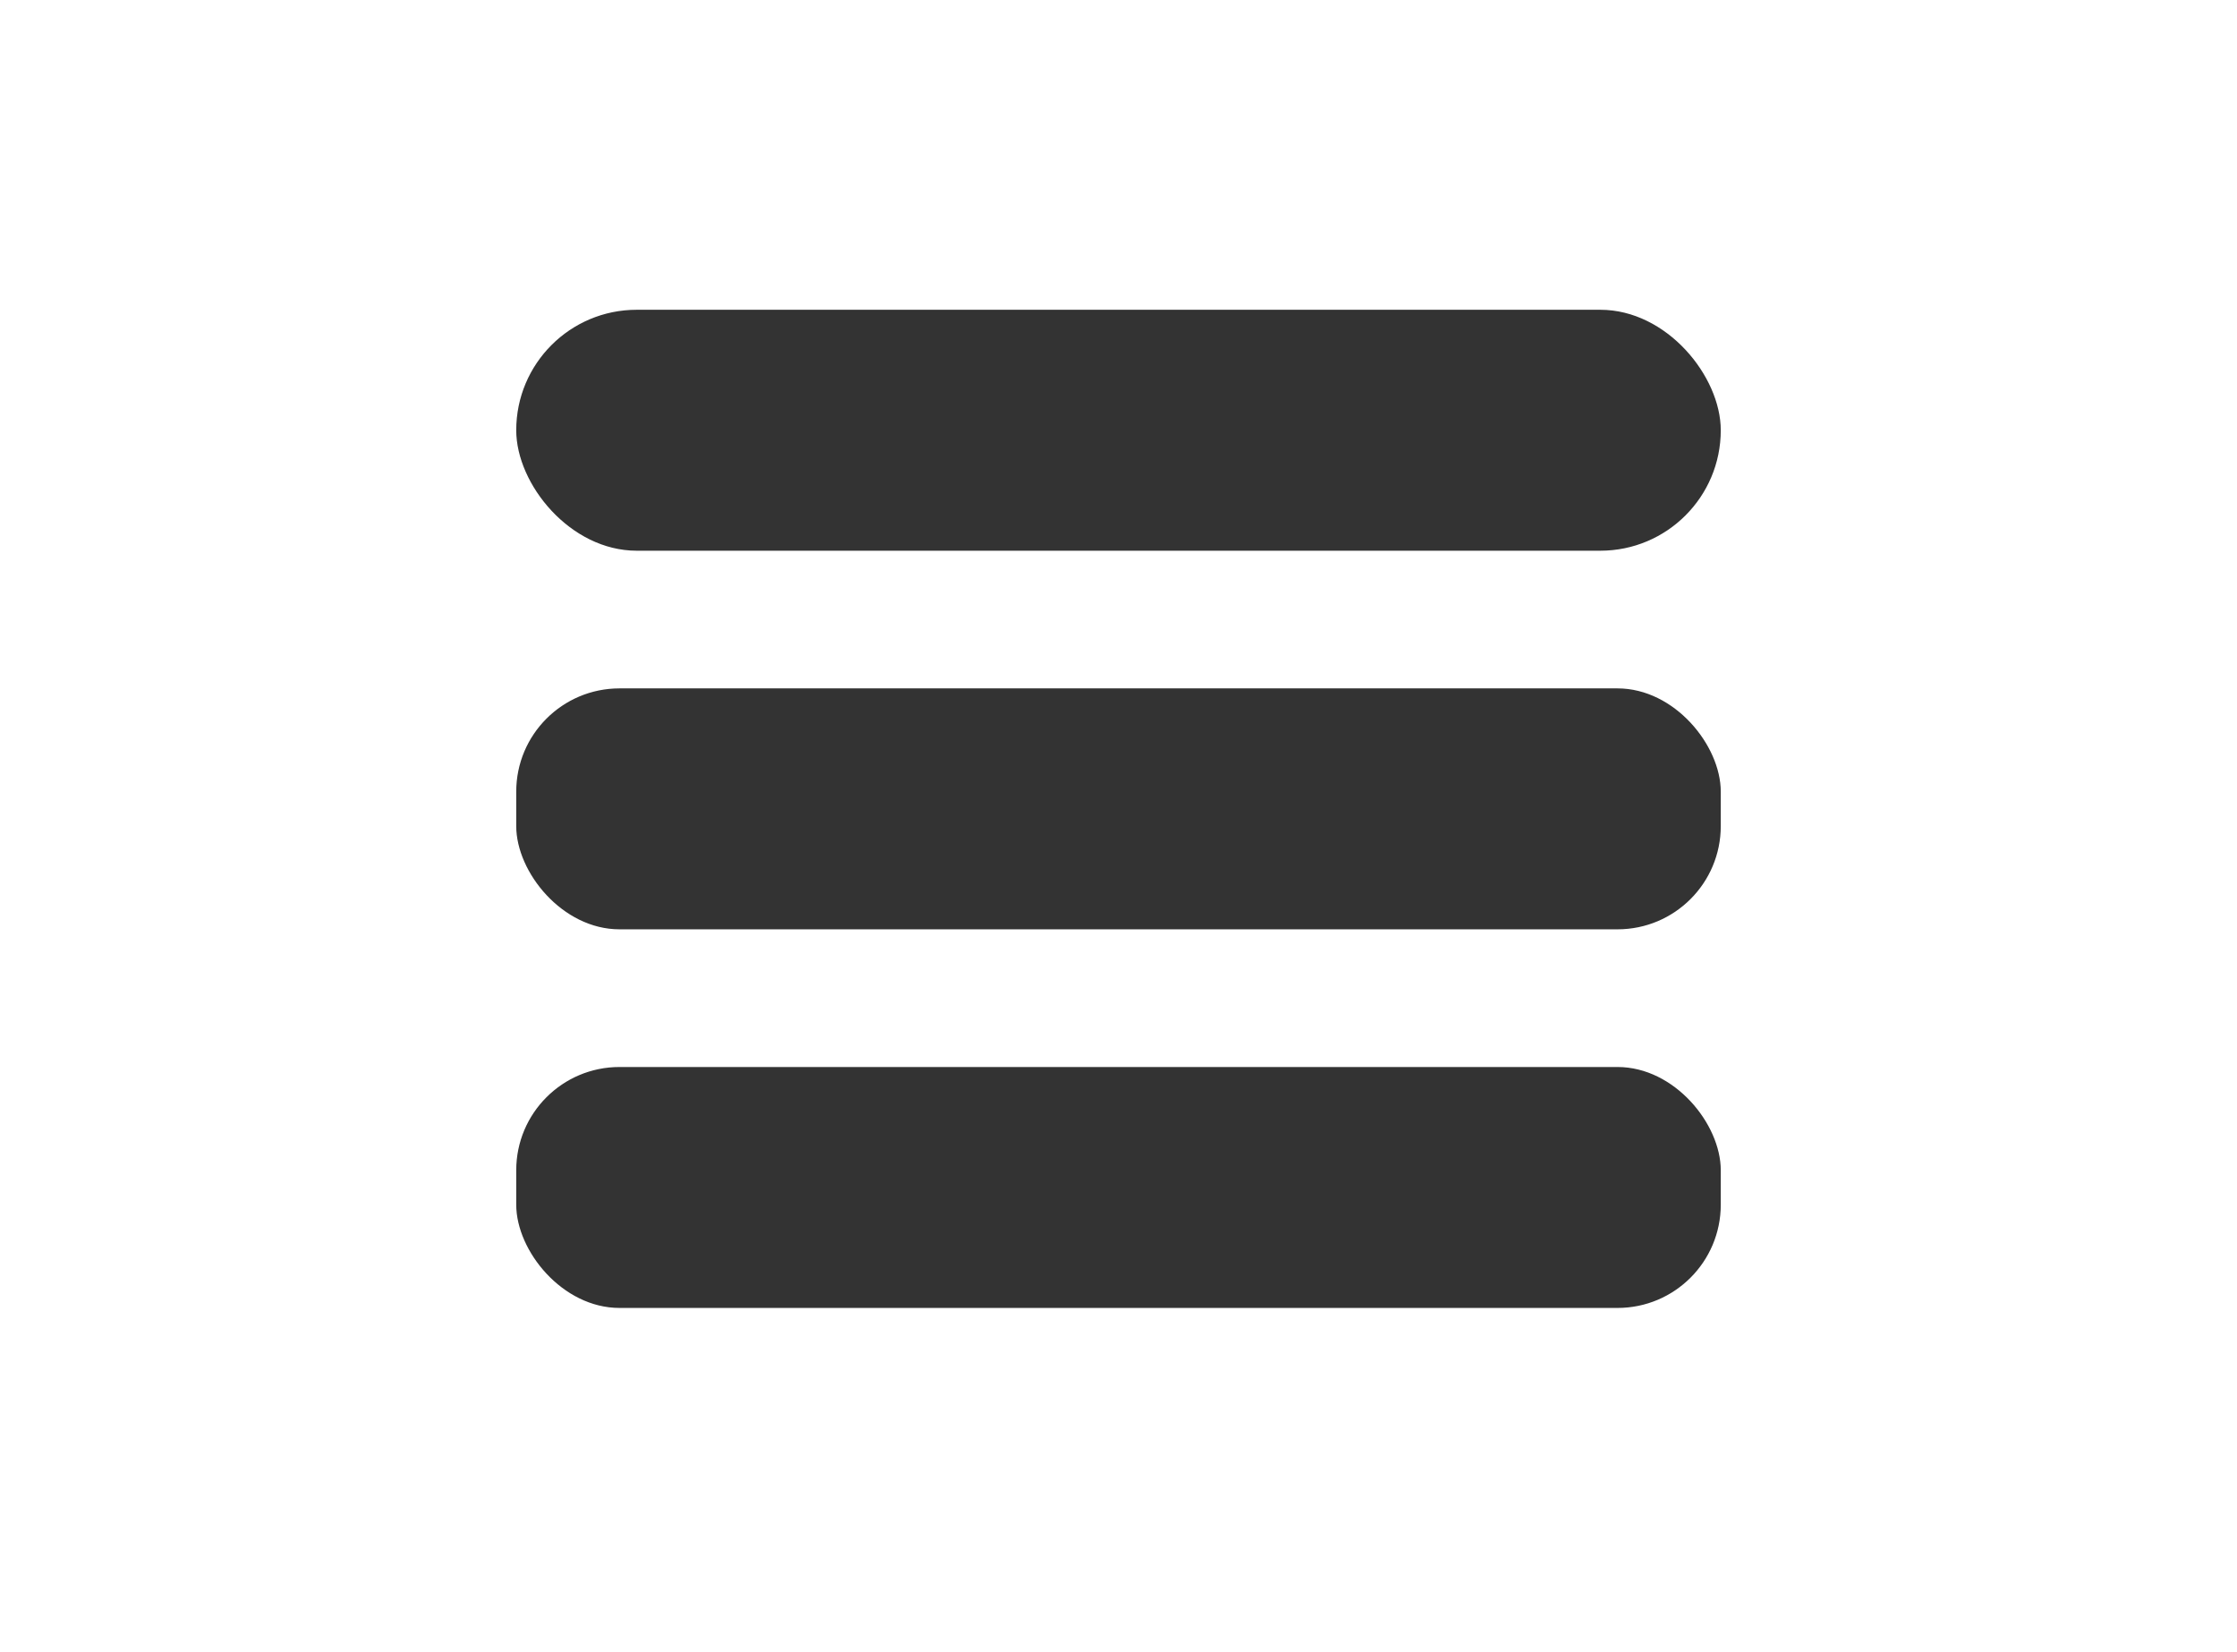
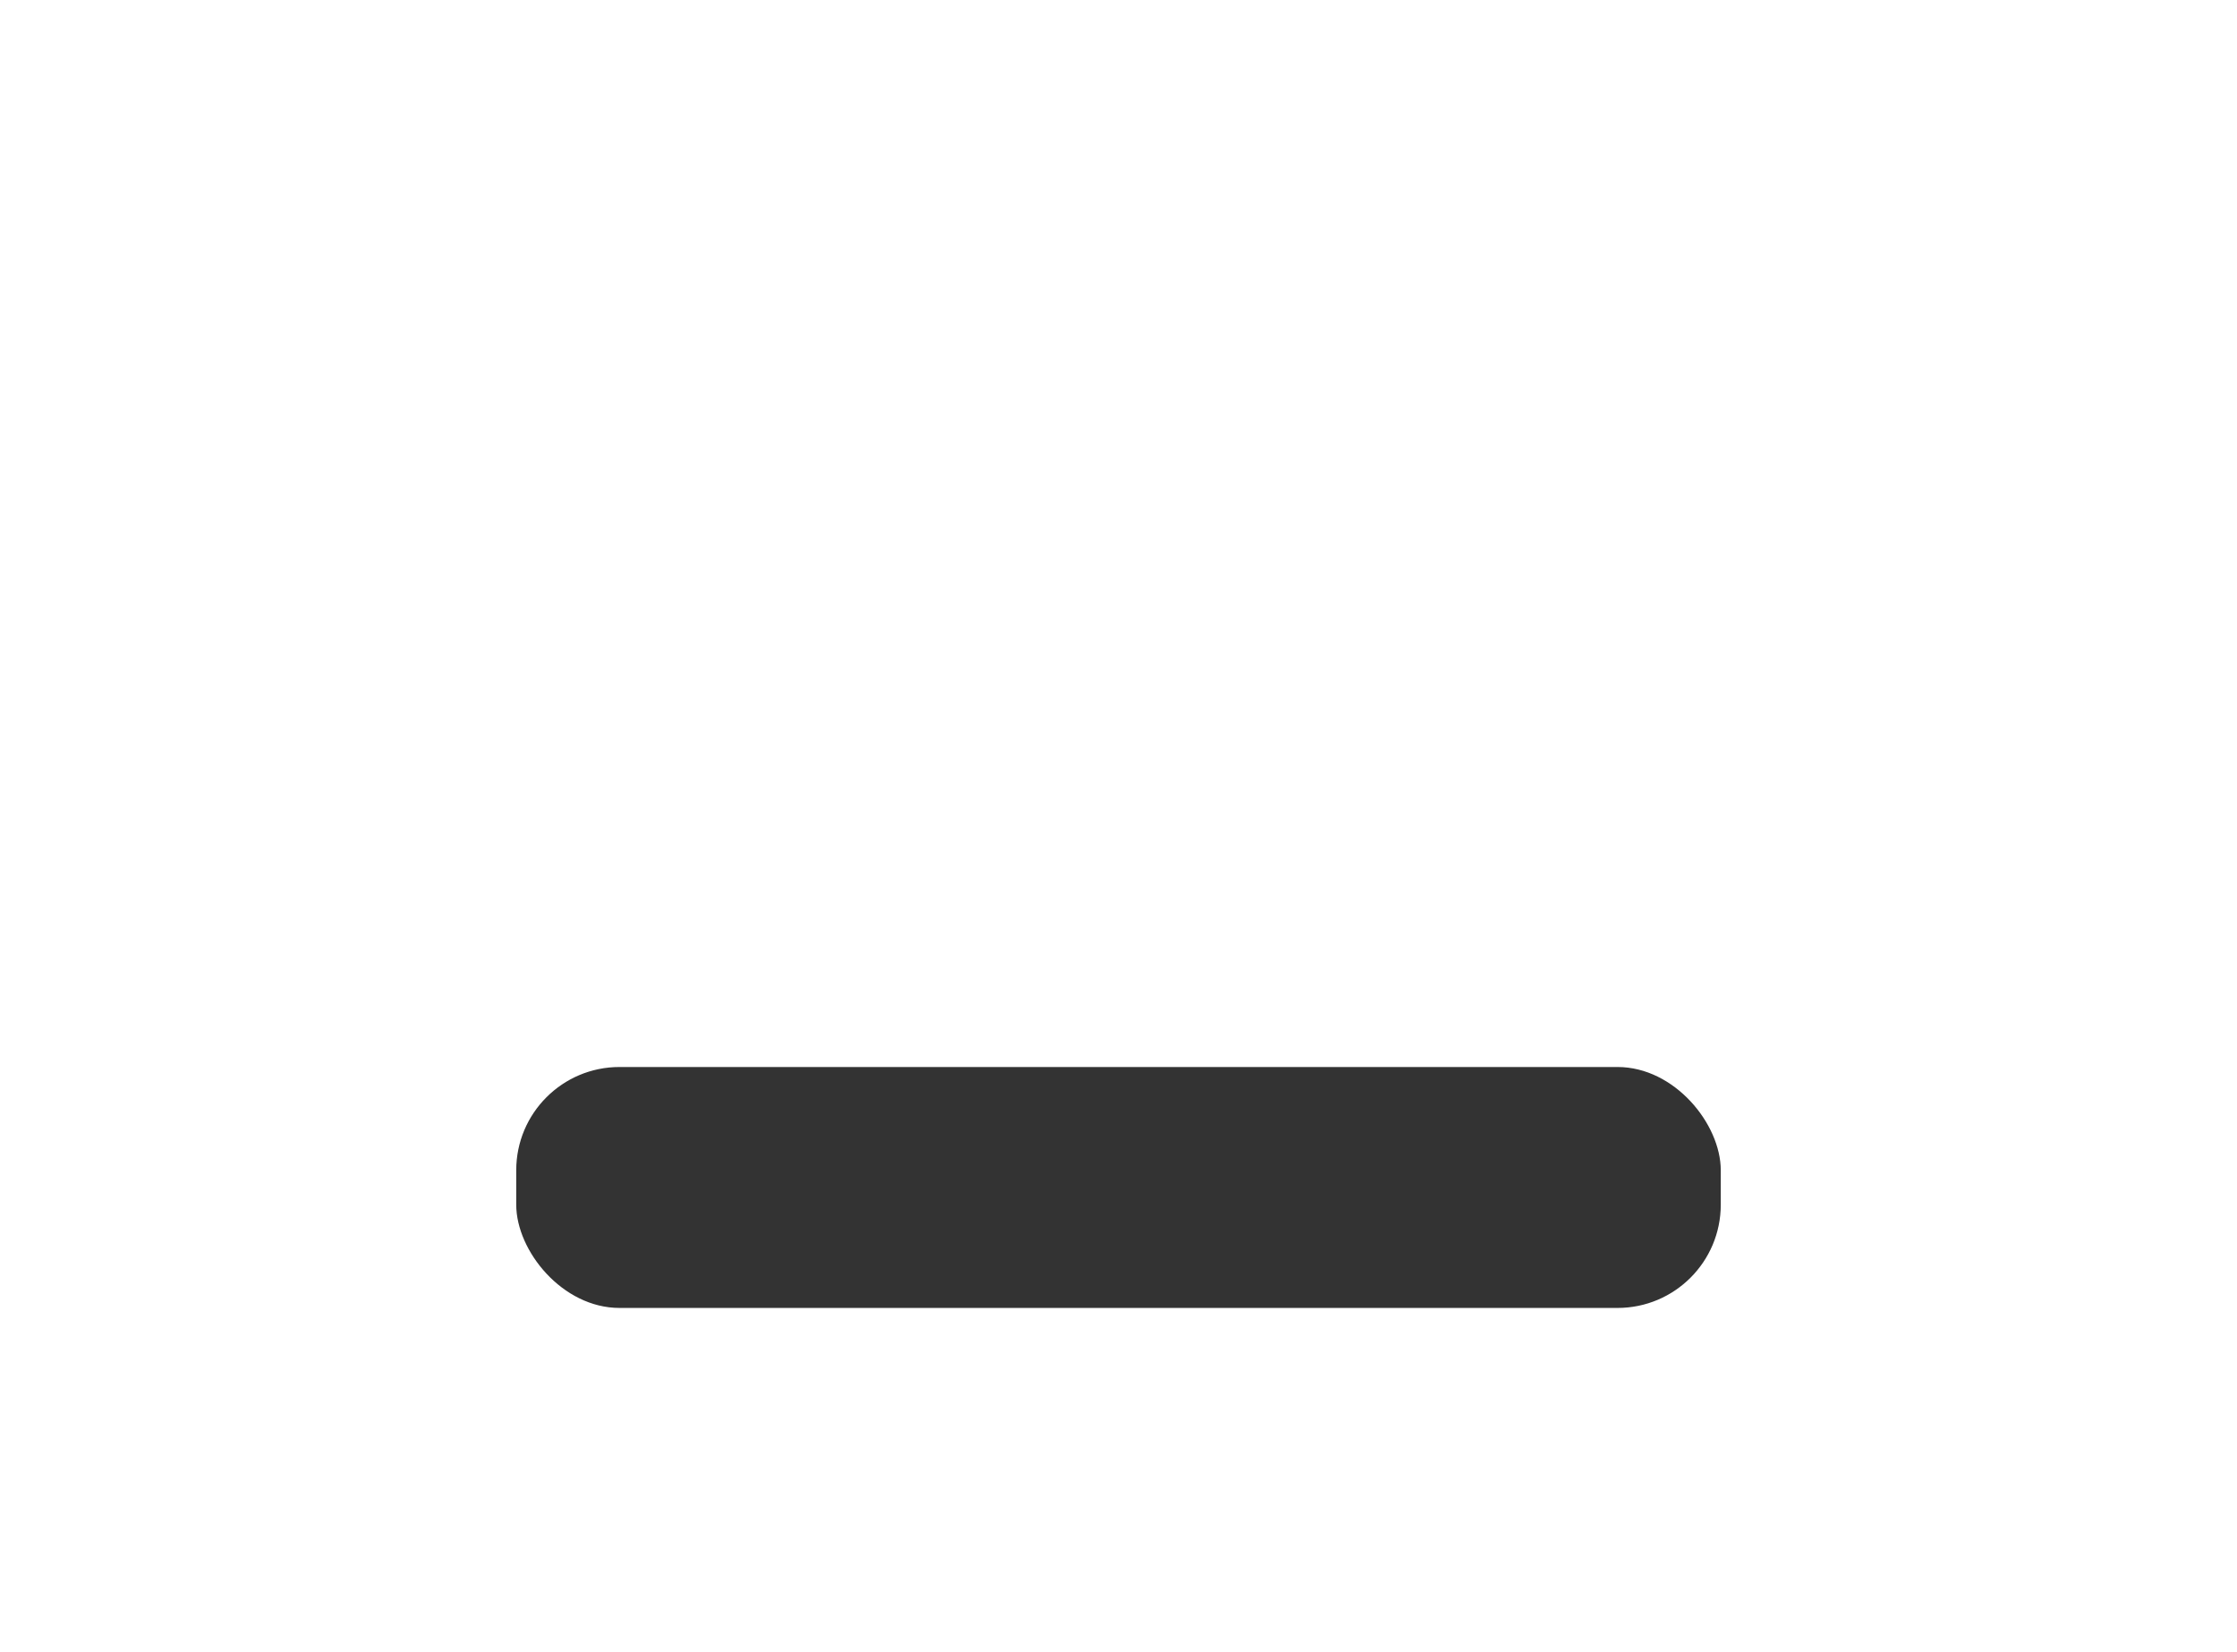
<svg xmlns="http://www.w3.org/2000/svg" width="65" height="48" viewBox="0 0 65 48" fill="none">
-   <rect x="15" y="9" width="35" height="7" rx="3.5" fill="#333" />
-   <rect x="15" y="20" width="35" height="7" rx="3" fill="#333" />
  <rect x="15" y="31" width="35" height="7" rx="3" fill="#333" />
</svg>